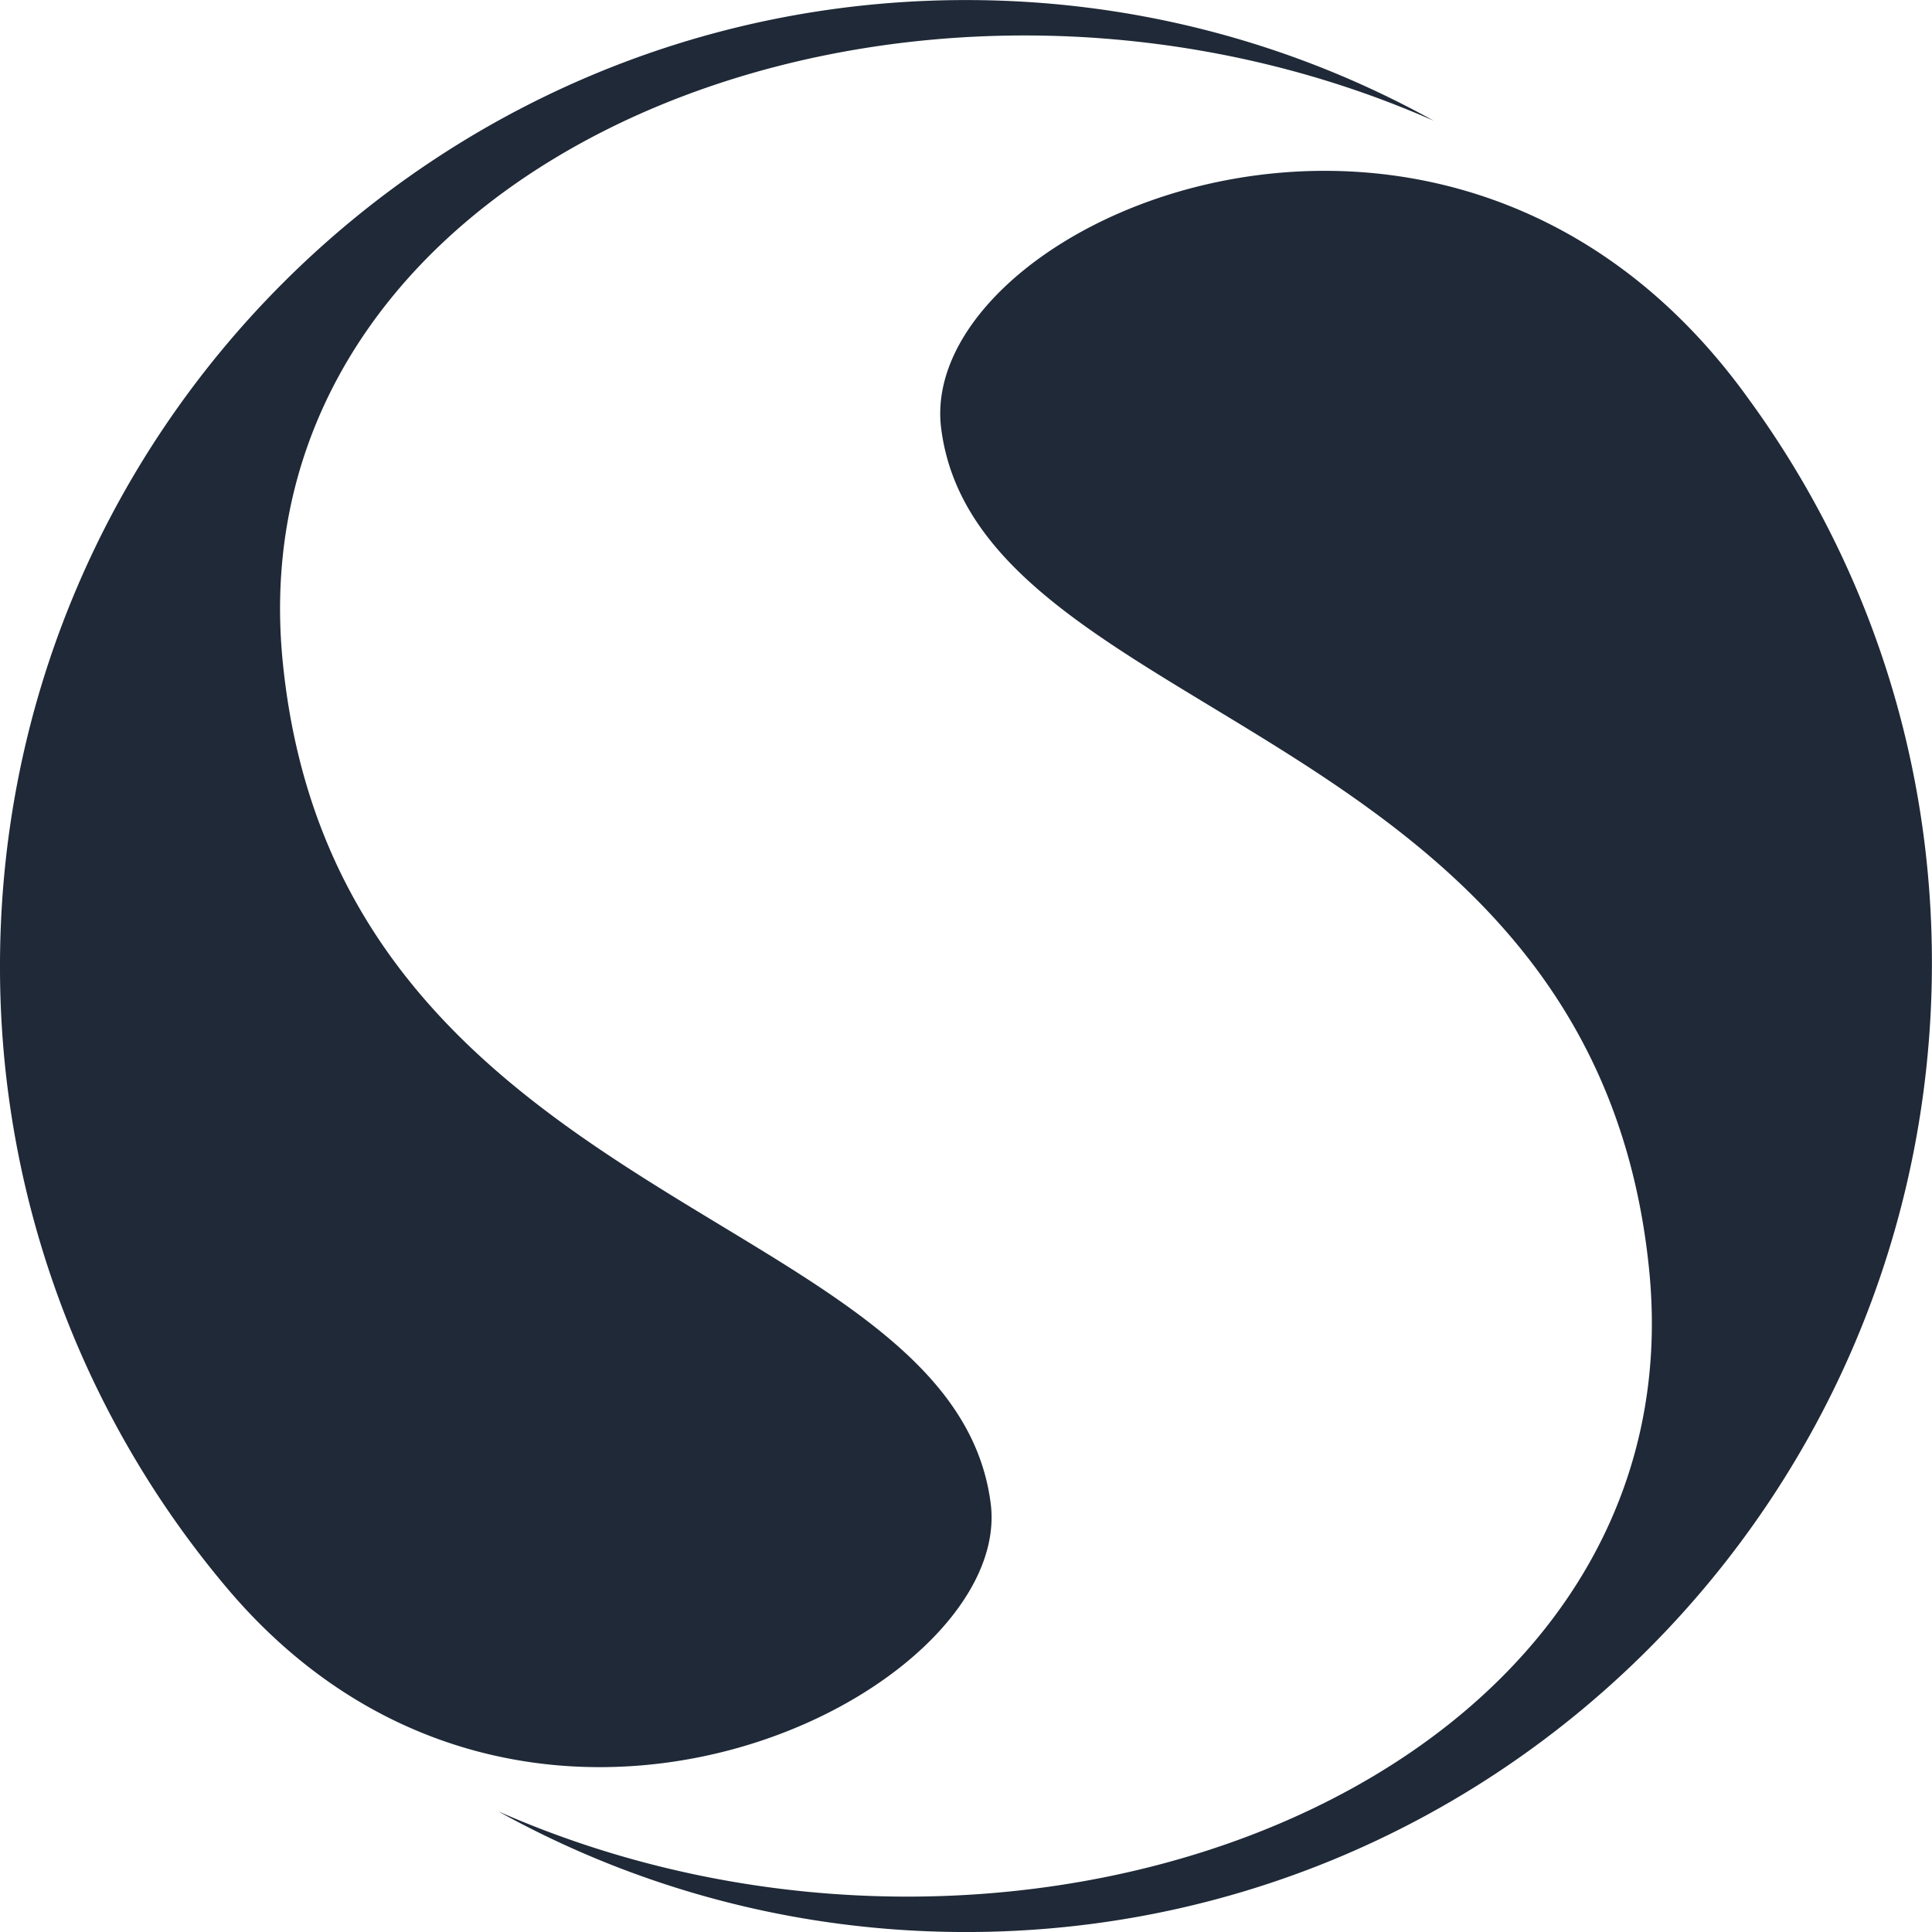
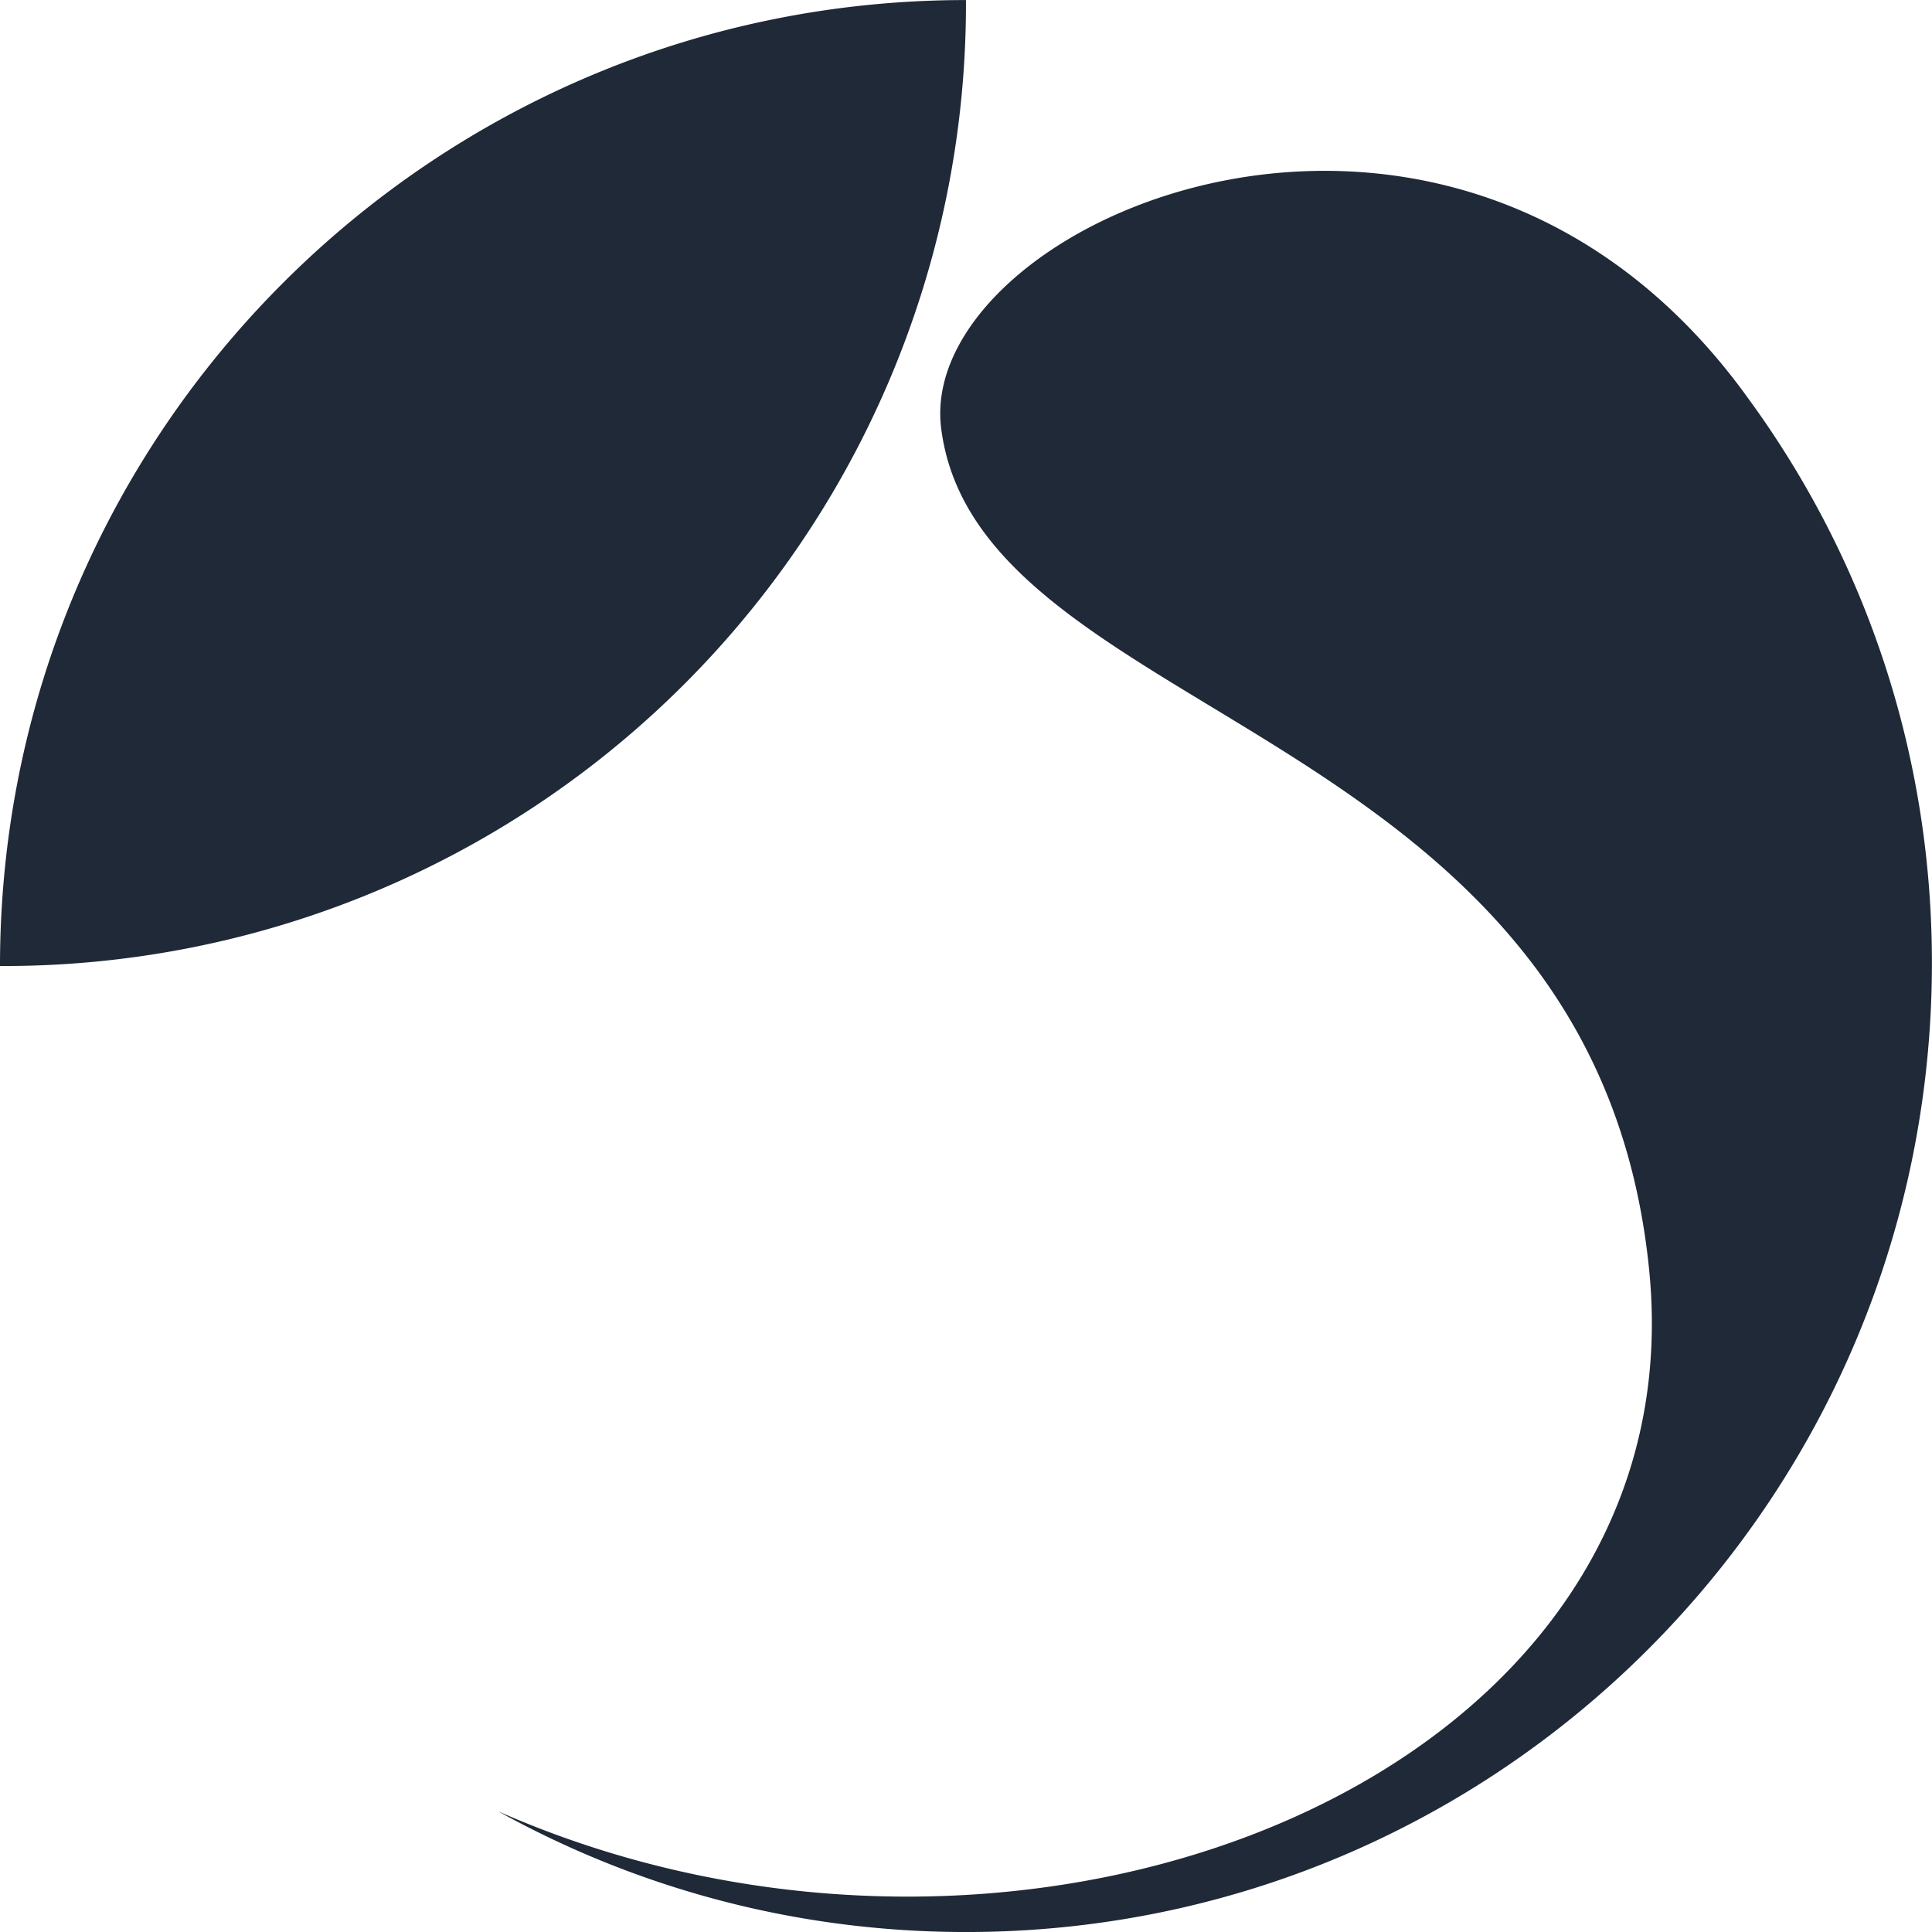
<svg xmlns="http://www.w3.org/2000/svg" viewBox="0 0 71.133 71.133" fill="#1f2937">
-   <path d="M64.448 14.781c4.253 5.864 6.706 13.029 6.682 20.786-.06 19.641-15.924 35.567-35.565 35.567-6.248 0-12.119-1.613-17.223-4.444 19.499 8.597 44.225-1.246 42.379-19.914-2.005-20.199-24.68-20.125-26.068-30.998-.983-7.671 18.883-16.348 29.795-.996h0M35.565.002c6.25 0 12.12 1.613 17.224 4.444-19.5-8.596-44.226 1.245-42.38 19.914 2.005 20.199 24.679 20.125 26.067 30.997.899 7.044-17.178 16.16-28.166 3.056A35.42 35.42 0 0 1 0 35.567C0 15.927 15.924.002 35.565.002h0" />
+   <path d="M64.448 14.781c4.253 5.864 6.706 13.029 6.682 20.786-.06 19.641-15.924 35.567-35.565 35.567-6.248 0-12.119-1.613-17.223-4.444 19.499 8.597 44.225-1.246 42.379-19.914-2.005-20.199-24.68-20.125-26.068-30.998-.983-7.671 18.883-16.348 29.795-.996h0M35.565.002A35.42 35.42 0 0 1 0 35.567C0 15.927 15.924.002 35.565.002h0" />
</svg>